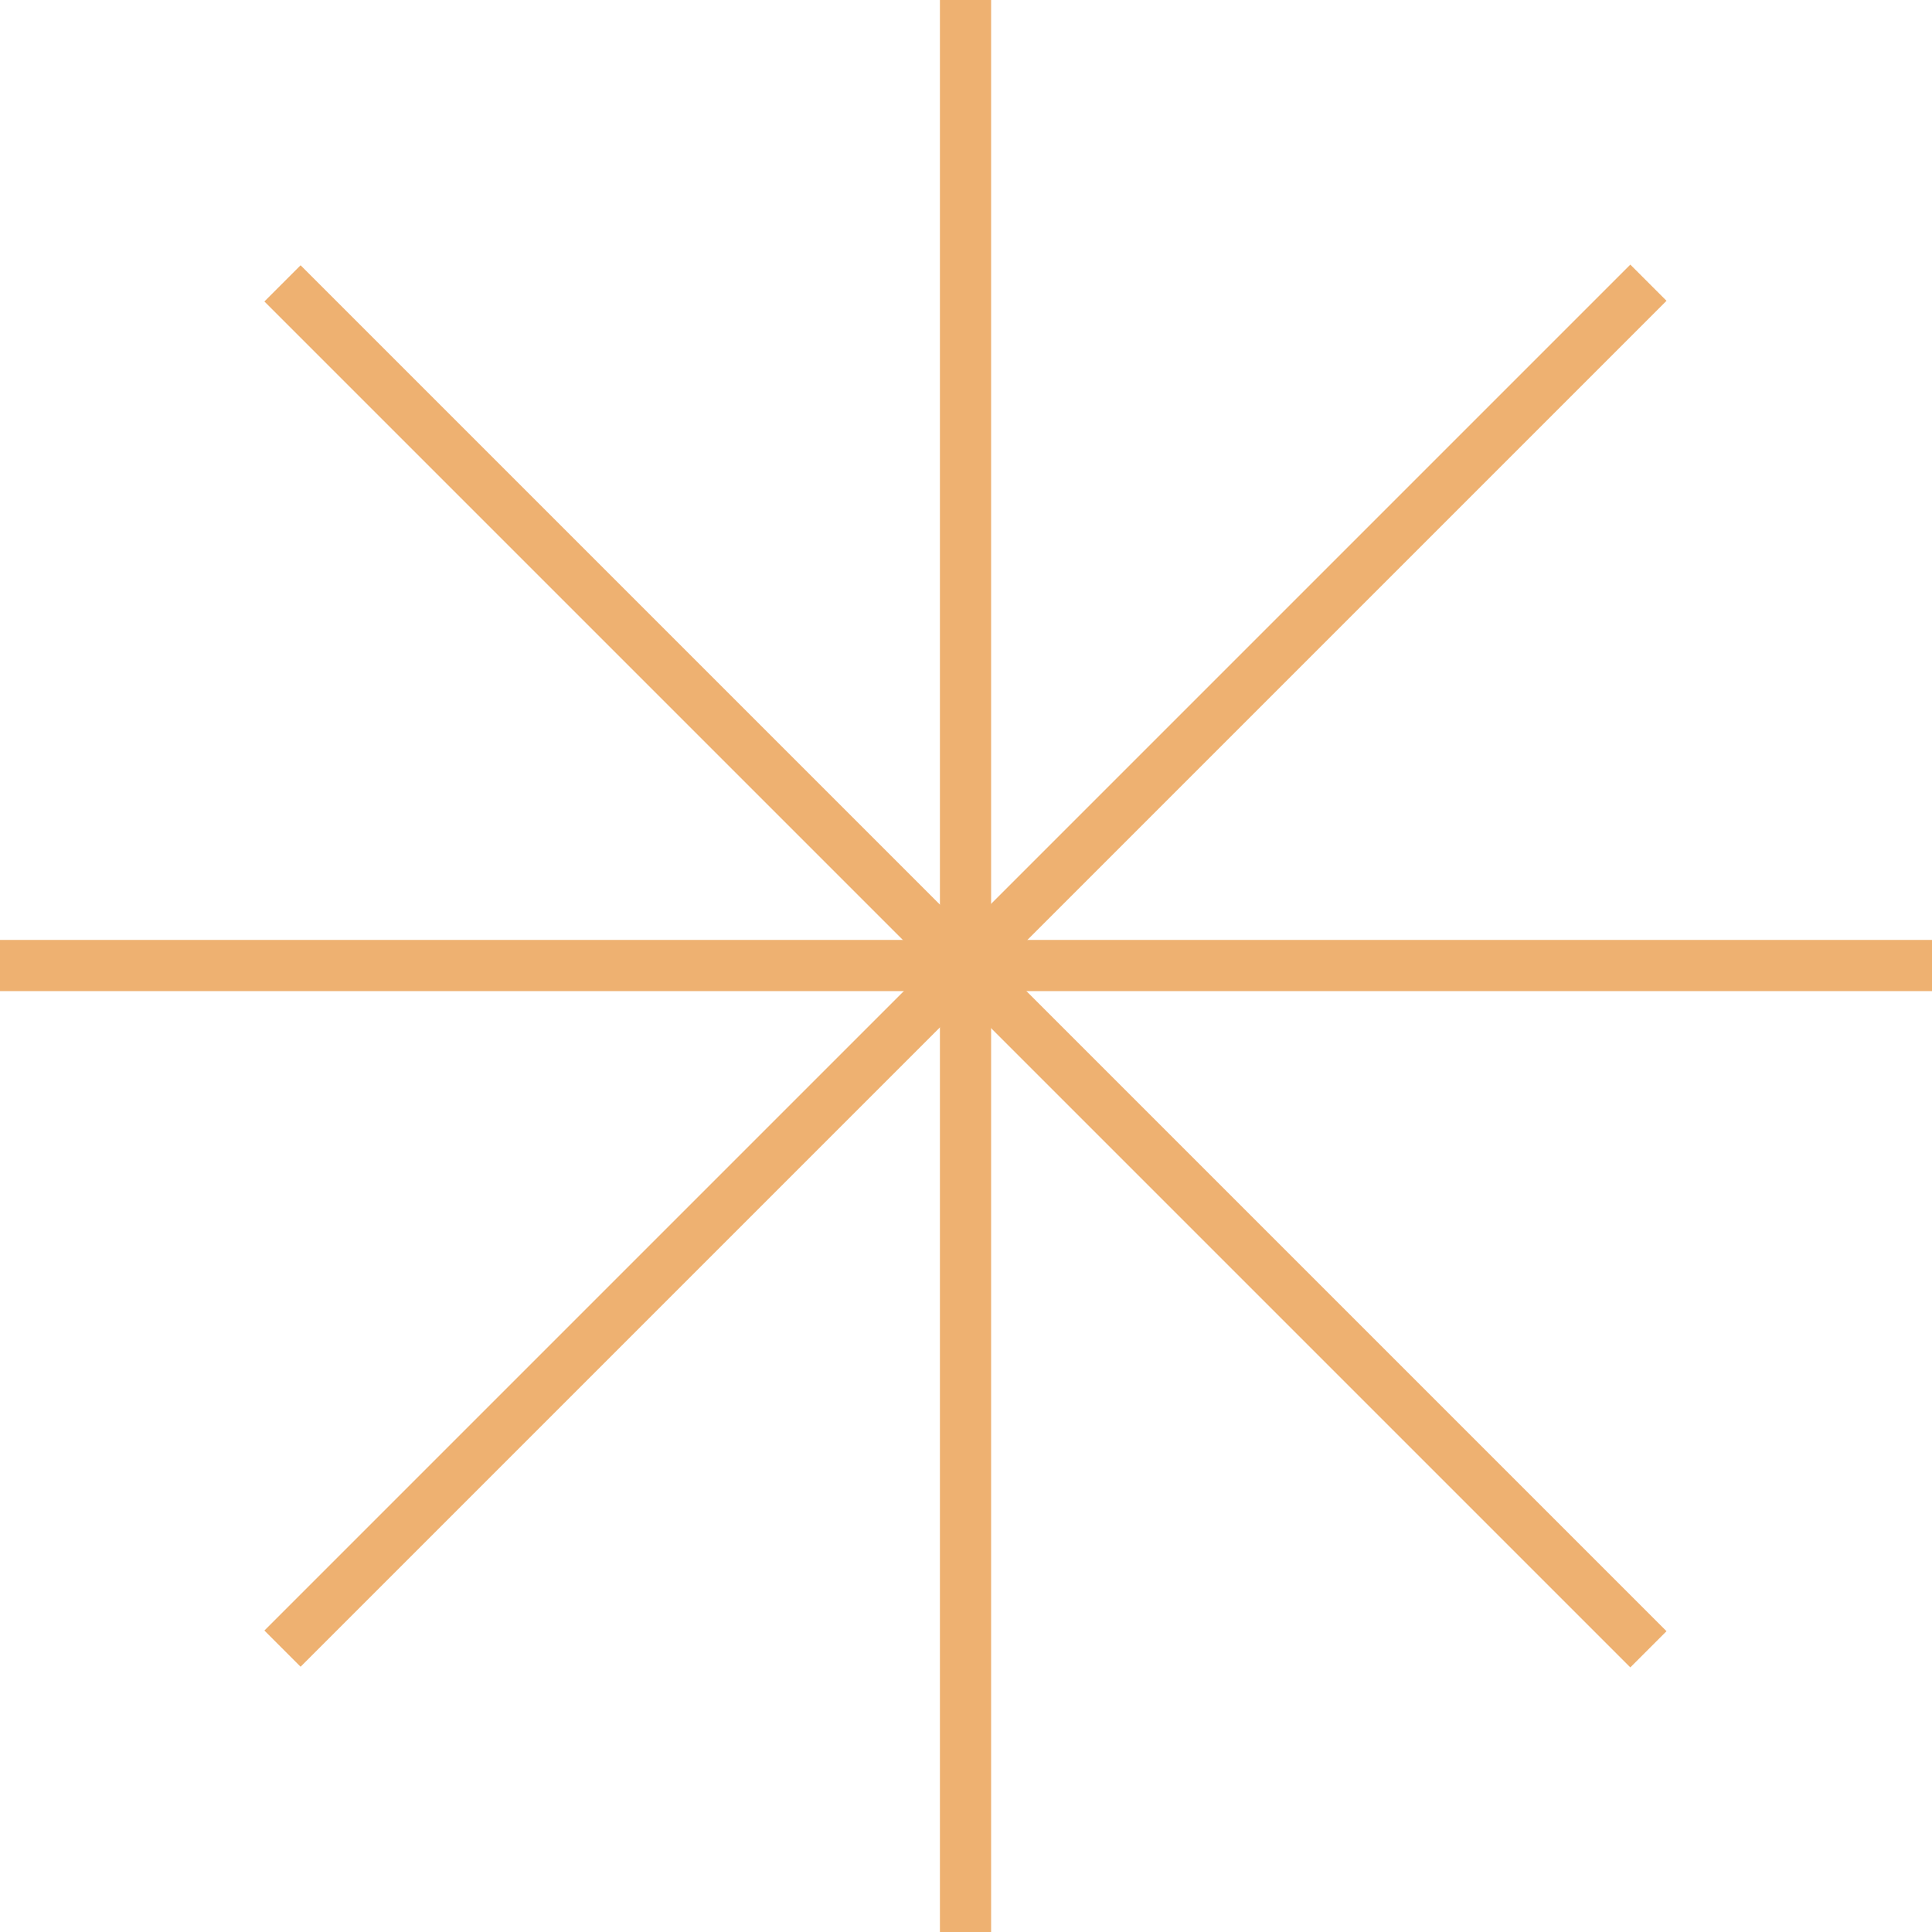
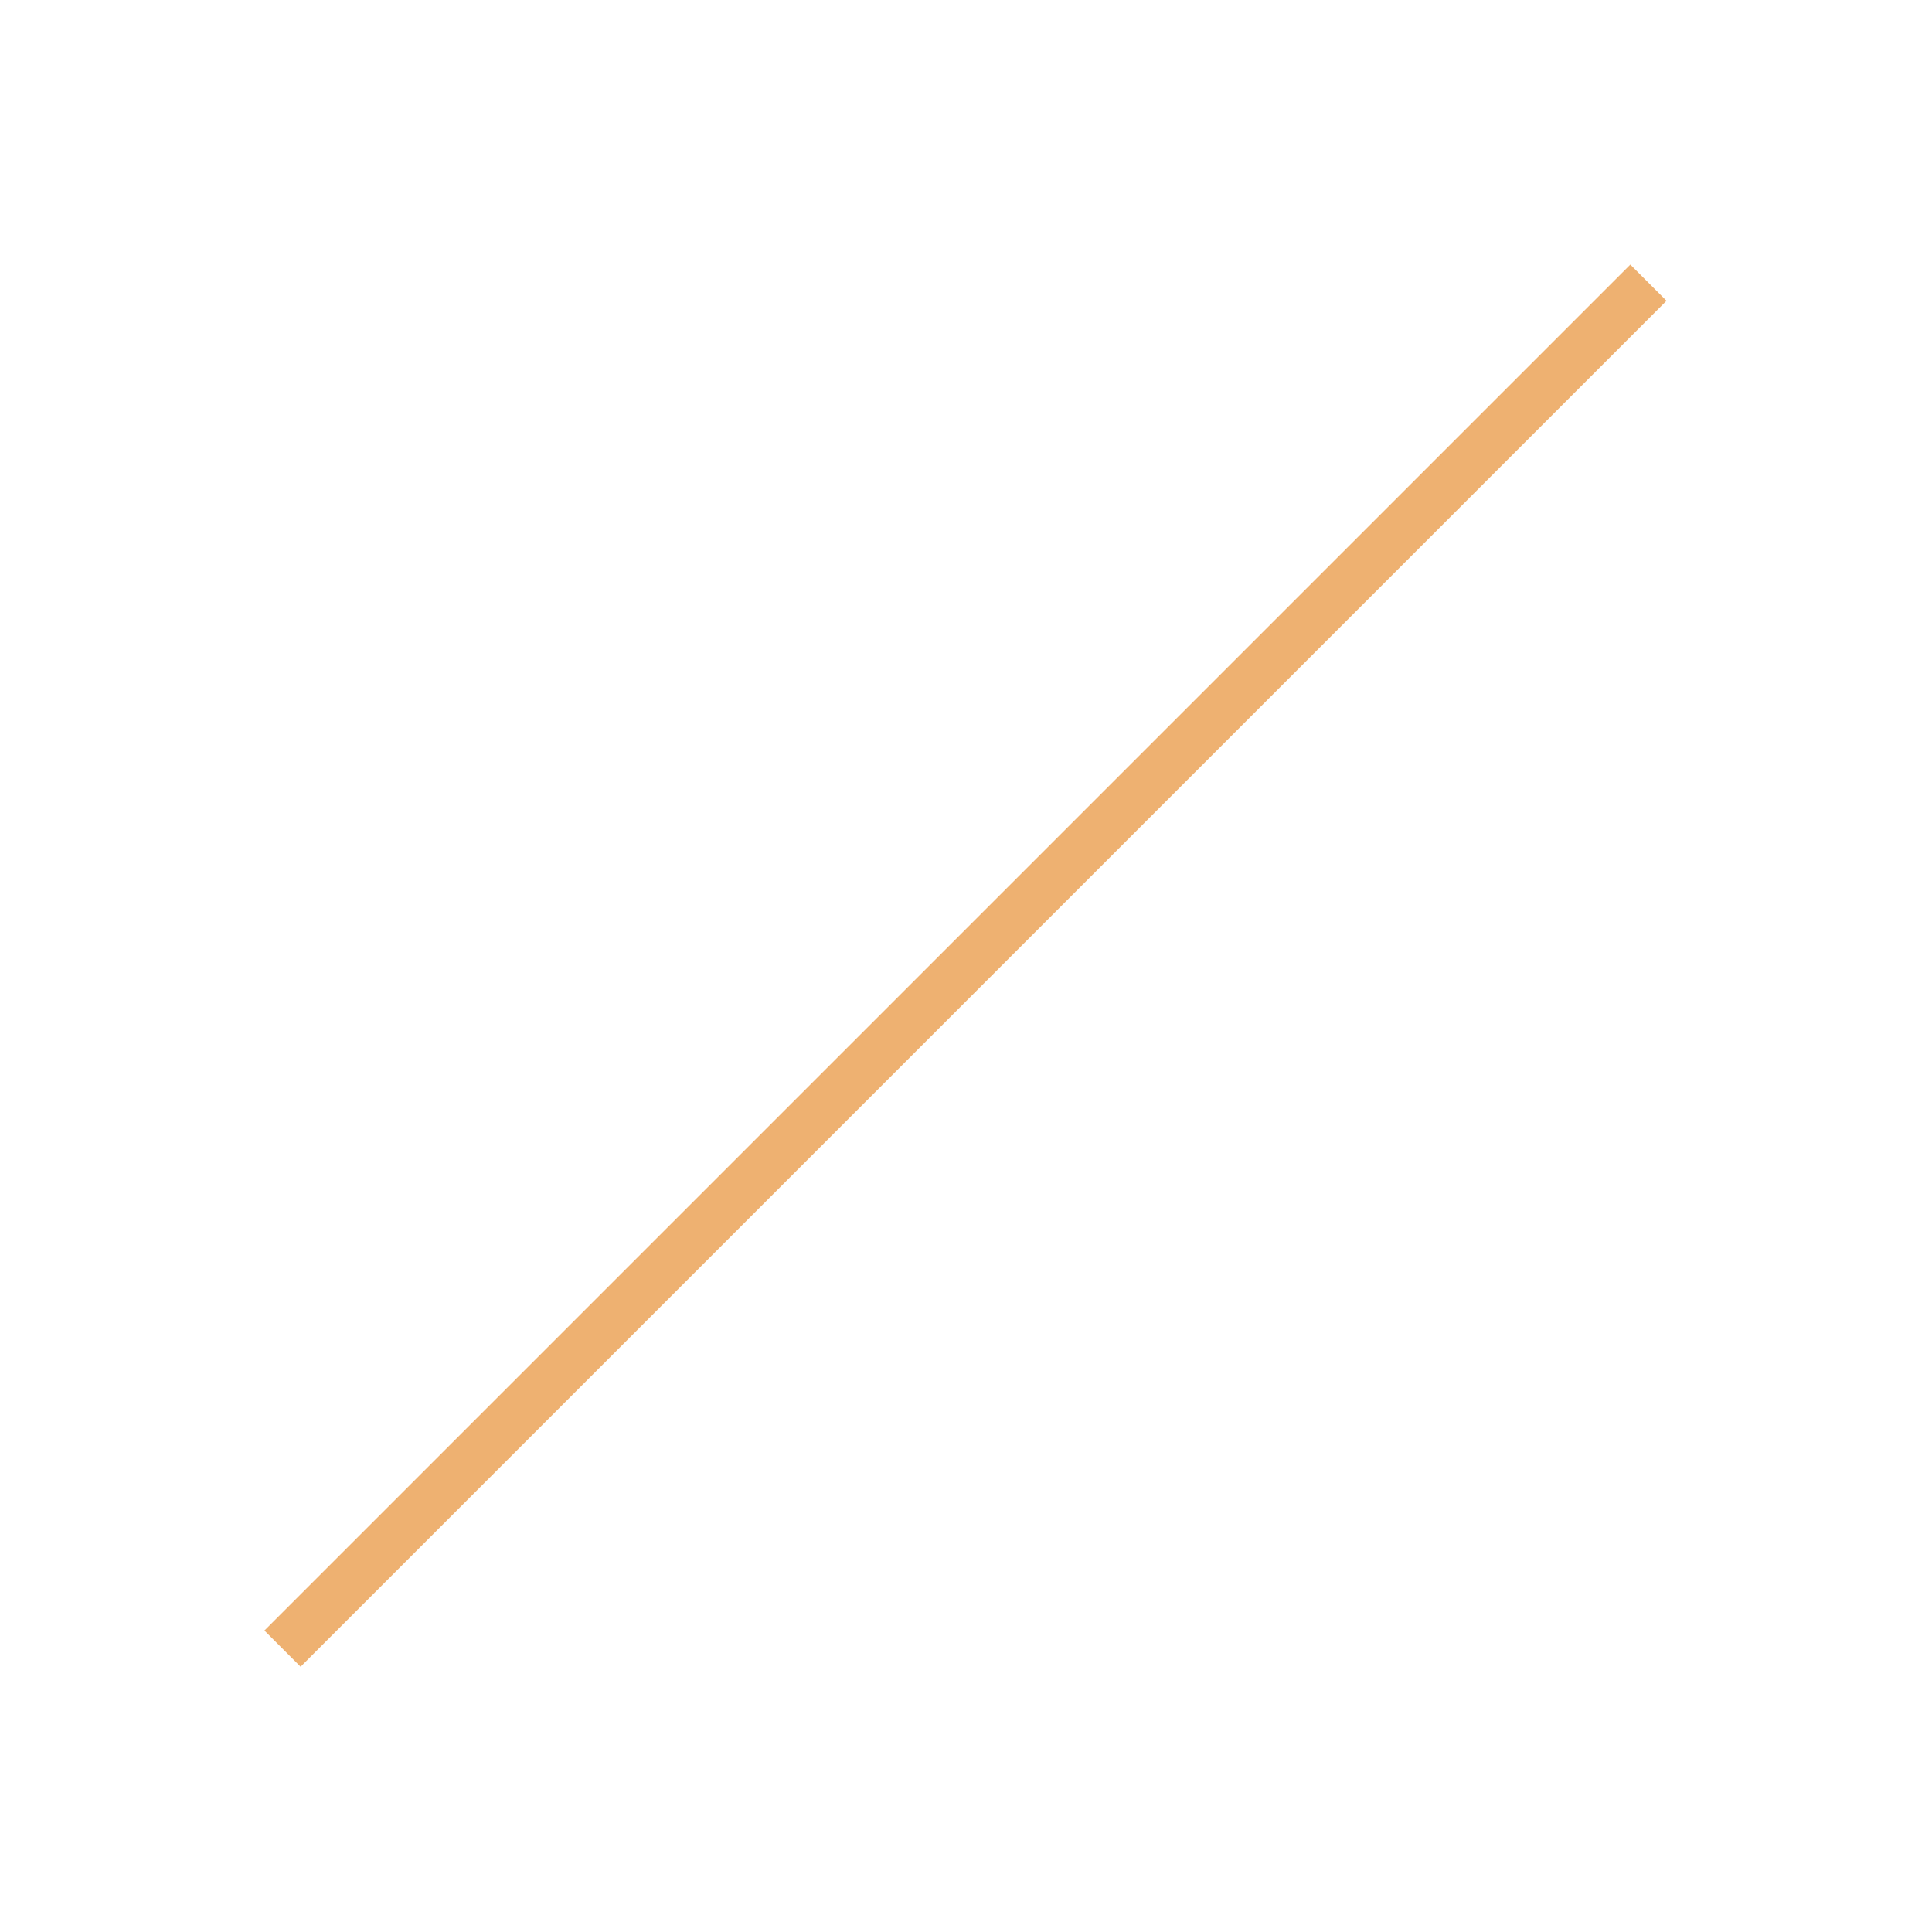
<svg xmlns="http://www.w3.org/2000/svg" x="0px" y="0px" viewBox="0 0 200 200" style="enable-background:new 0 0 200 200;" xml:space="preserve">
  <g>
    <g>
-       <rect y="97.3" style="fill:#EEB171;" width="200" height="5.3">
-      </rect>
-     </g>
+       </g>
    <g>
-       <rect x="97.3" style="fill:#EEB171;" width="5.3" height="200">
-      </rect>
-     </g>
+       </g>
    <g>
-       <rect x="97.3" y="0" transform="matrix(0.707 -0.707 0.707 0.707 -41.421 100)" style="fill:#EEB171;" width="5.3" height="200">
-      </rect>
-     </g>
+       </g>
    <g>
      <rect x="0" y="97.3" transform="matrix(0.707 -0.707 0.707 0.707 -41.421 100.001)" style="fill:#EEB171;" width="200" height="5.3">
     </rect>
    </g>
  </g>
</svg>